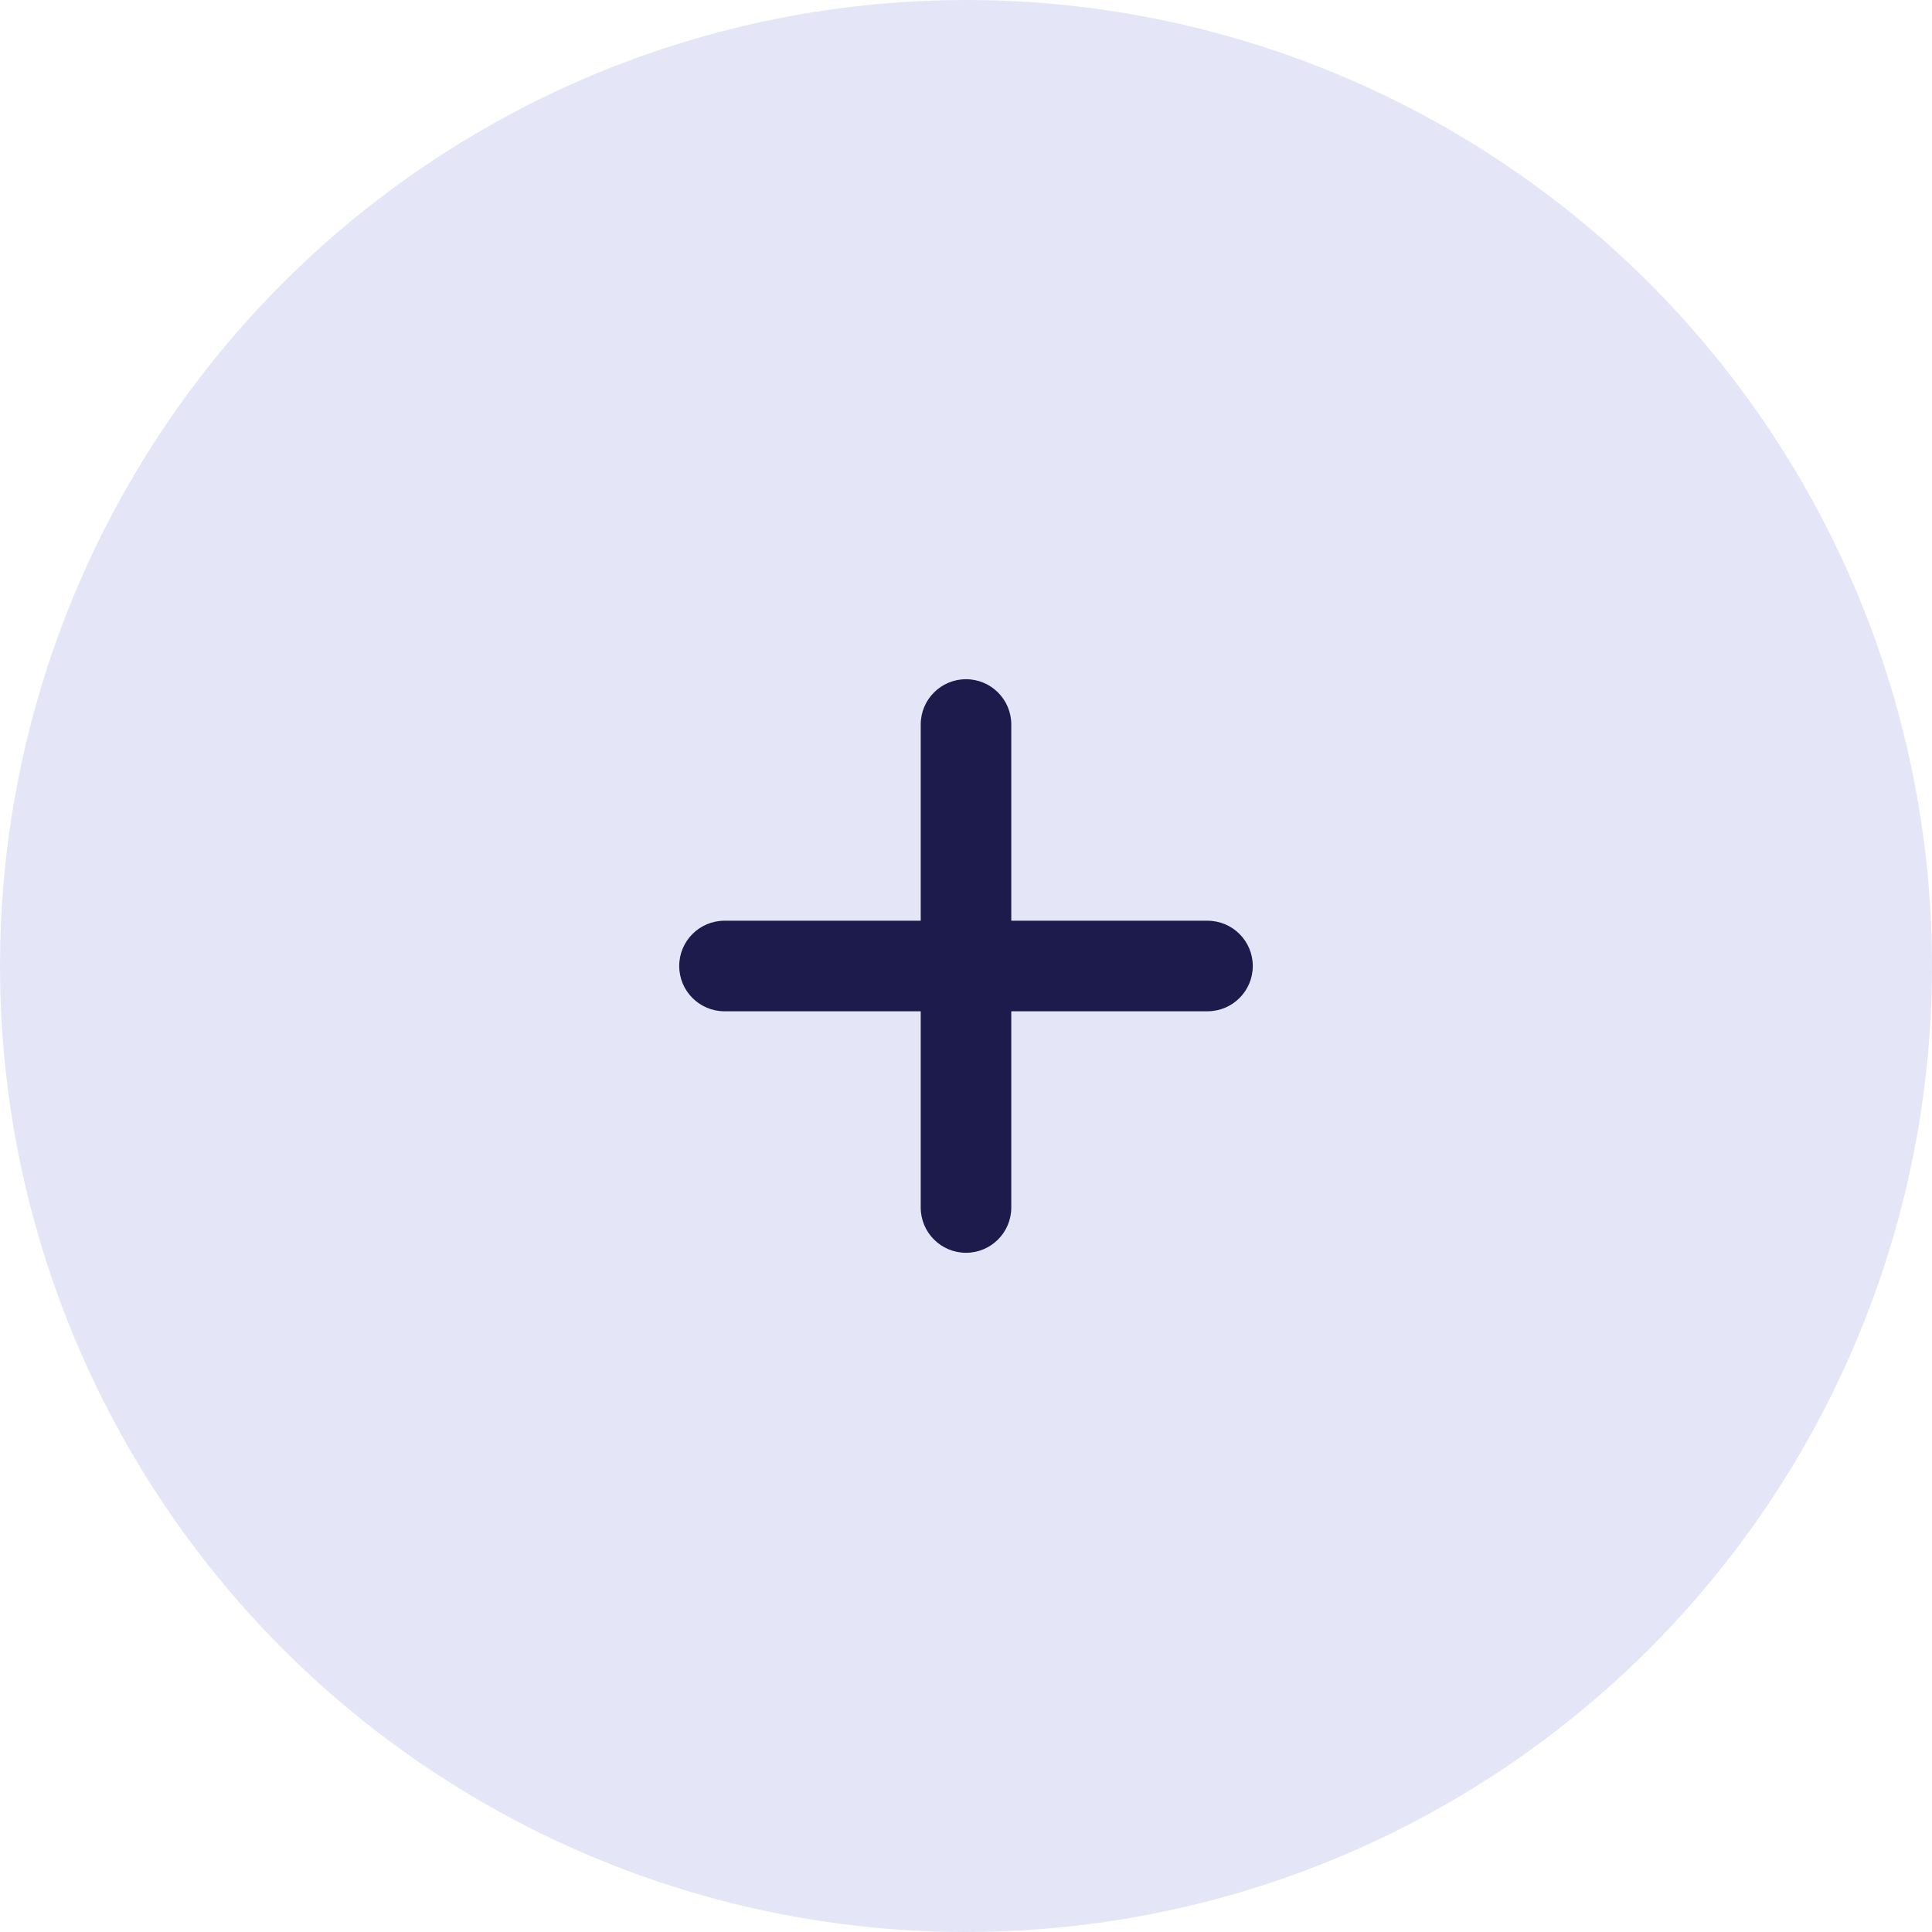
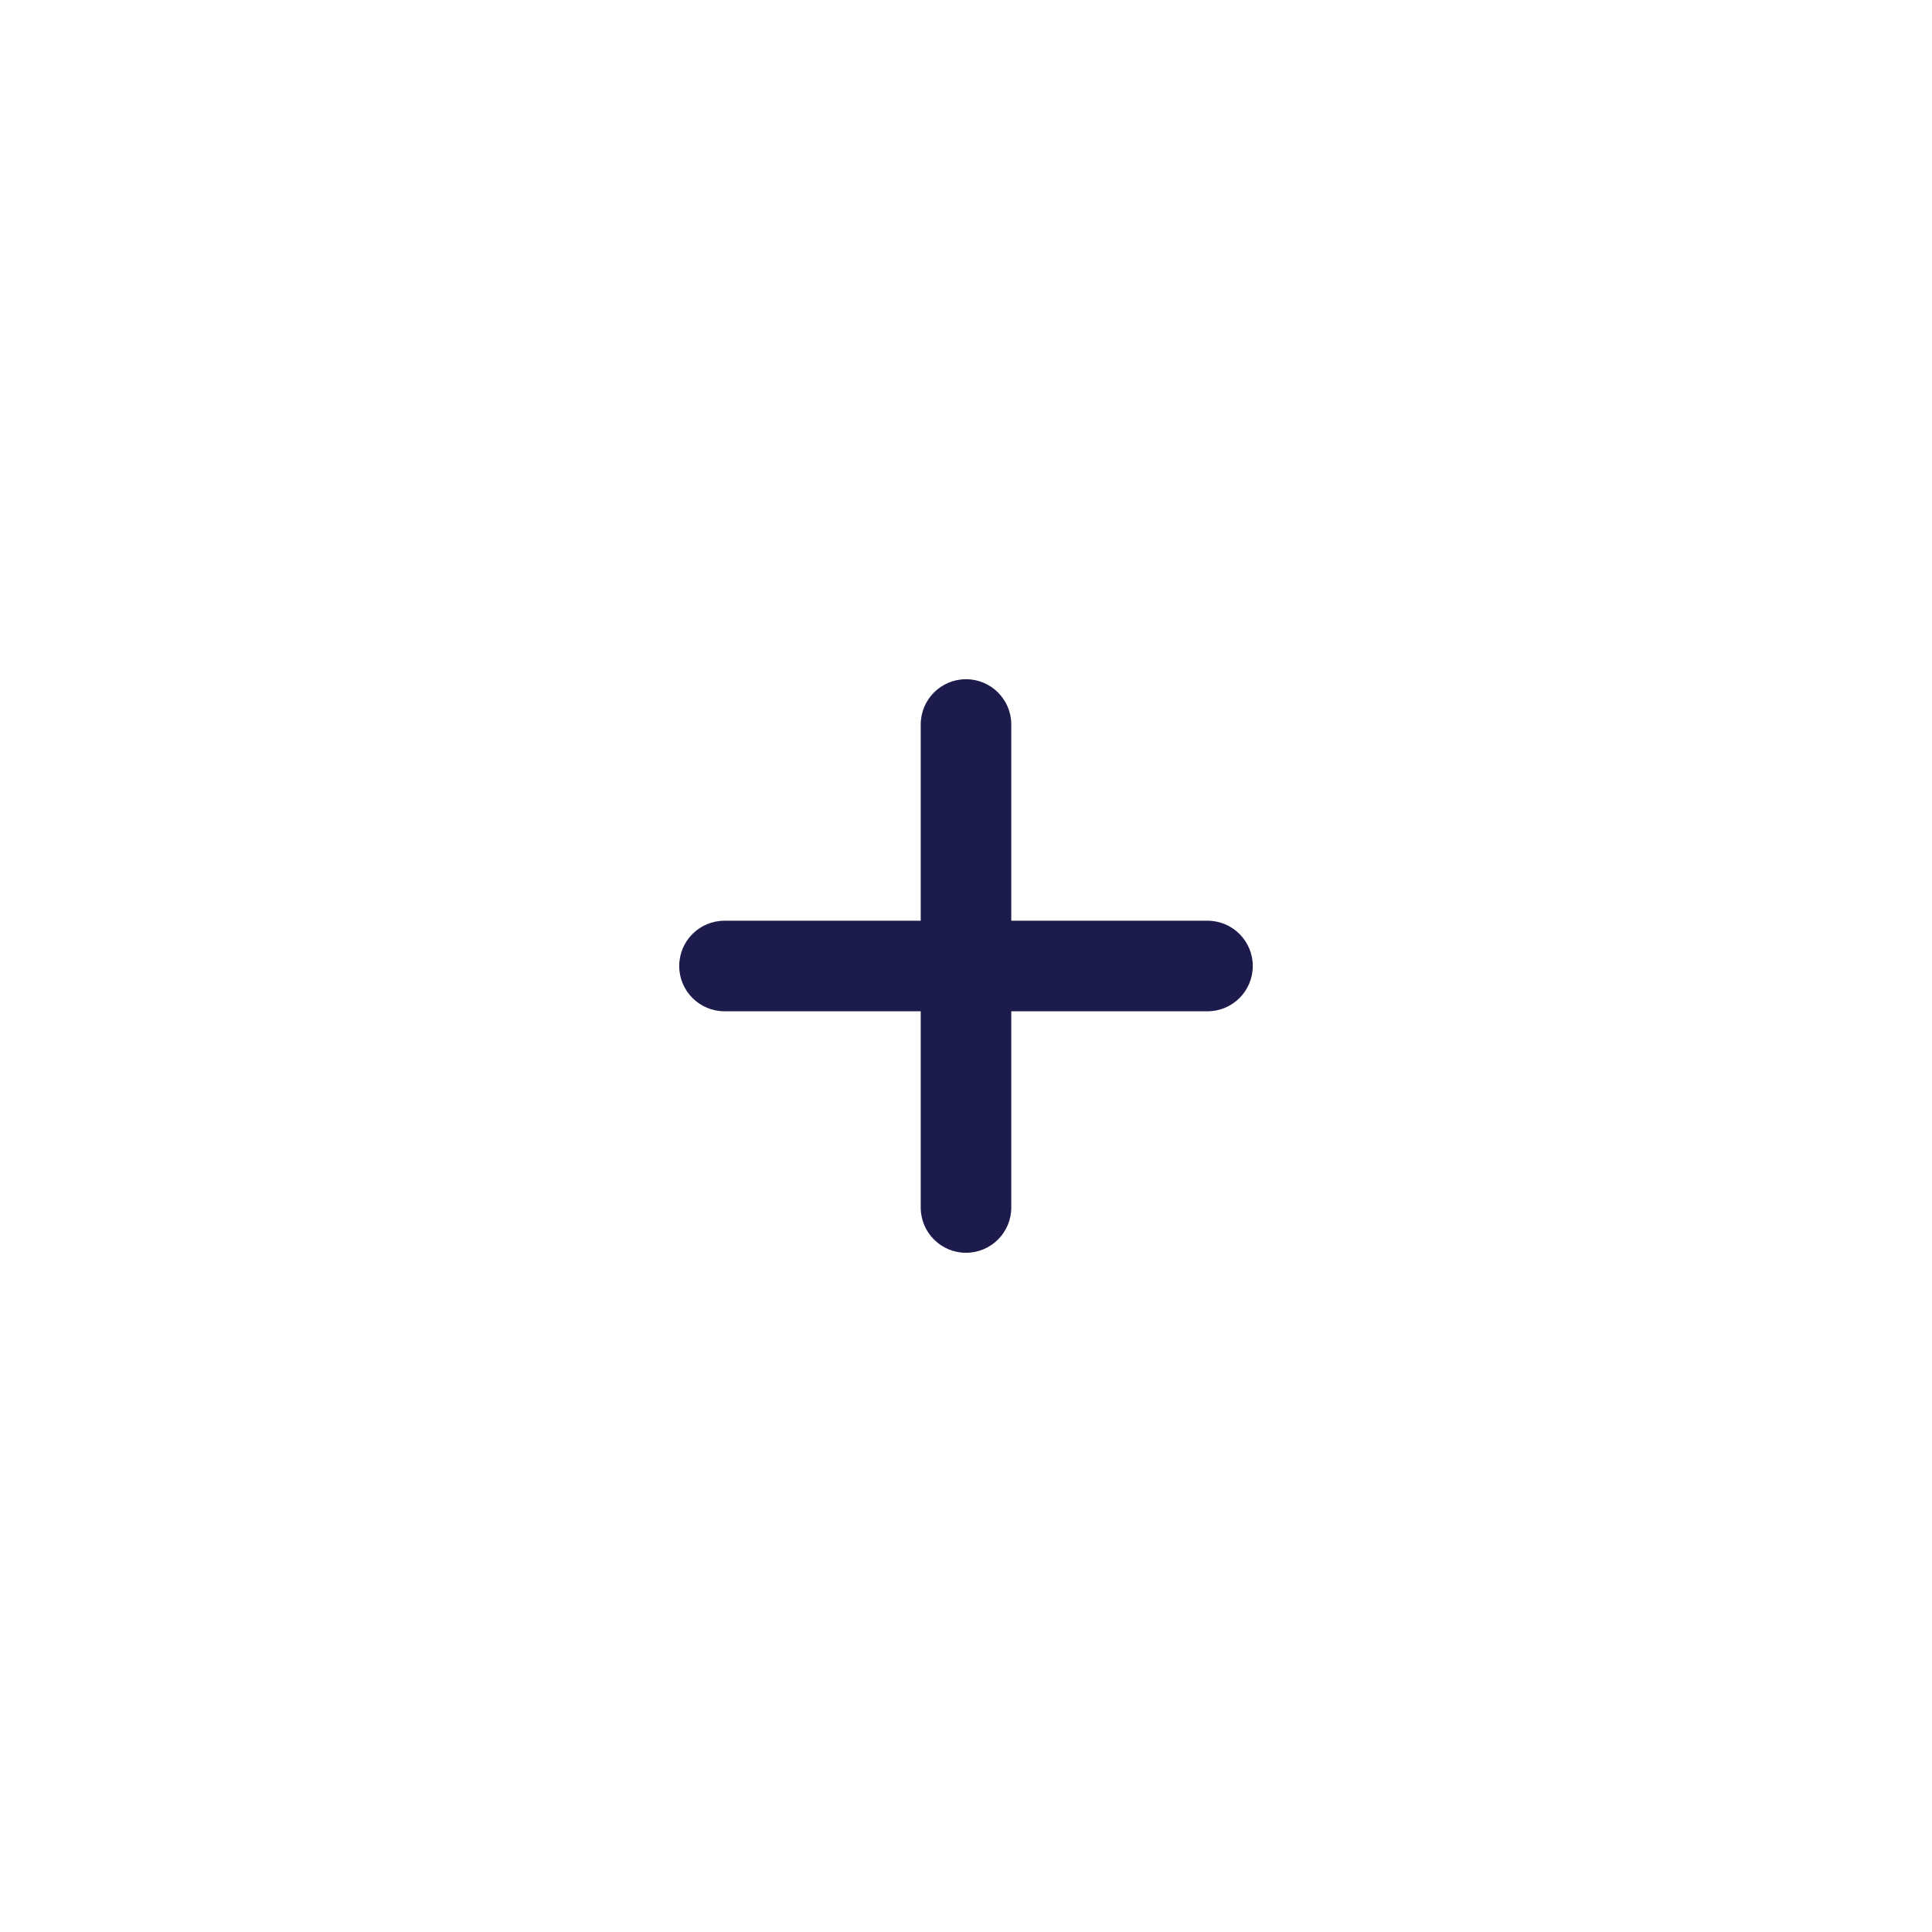
<svg xmlns="http://www.w3.org/2000/svg" width="32" height="32" viewBox="0 0 32 32" fill="none">
-   <circle cx="16" cy="16" r="16" fill="#E4E6F8" />
  <path d="M15.25 20C15.25 20.414 15.586 20.75 16 20.75C16.414 20.75 16.75 20.414 16.75 20V16.75H20C20.414 16.75 20.75 16.414 20.75 16C20.75 15.586 20.414 15.25 20 15.25H16.75V12C16.75 11.586 16.414 11.25 16 11.25C15.586 11.25 15.25 11.586 15.25 12V15.25H12C11.586 15.25 11.25 15.586 11.25 16C11.25 16.414 11.586 16.75 12 16.75H15.25V20Z" fill="#1C1B4B" />
</svg>